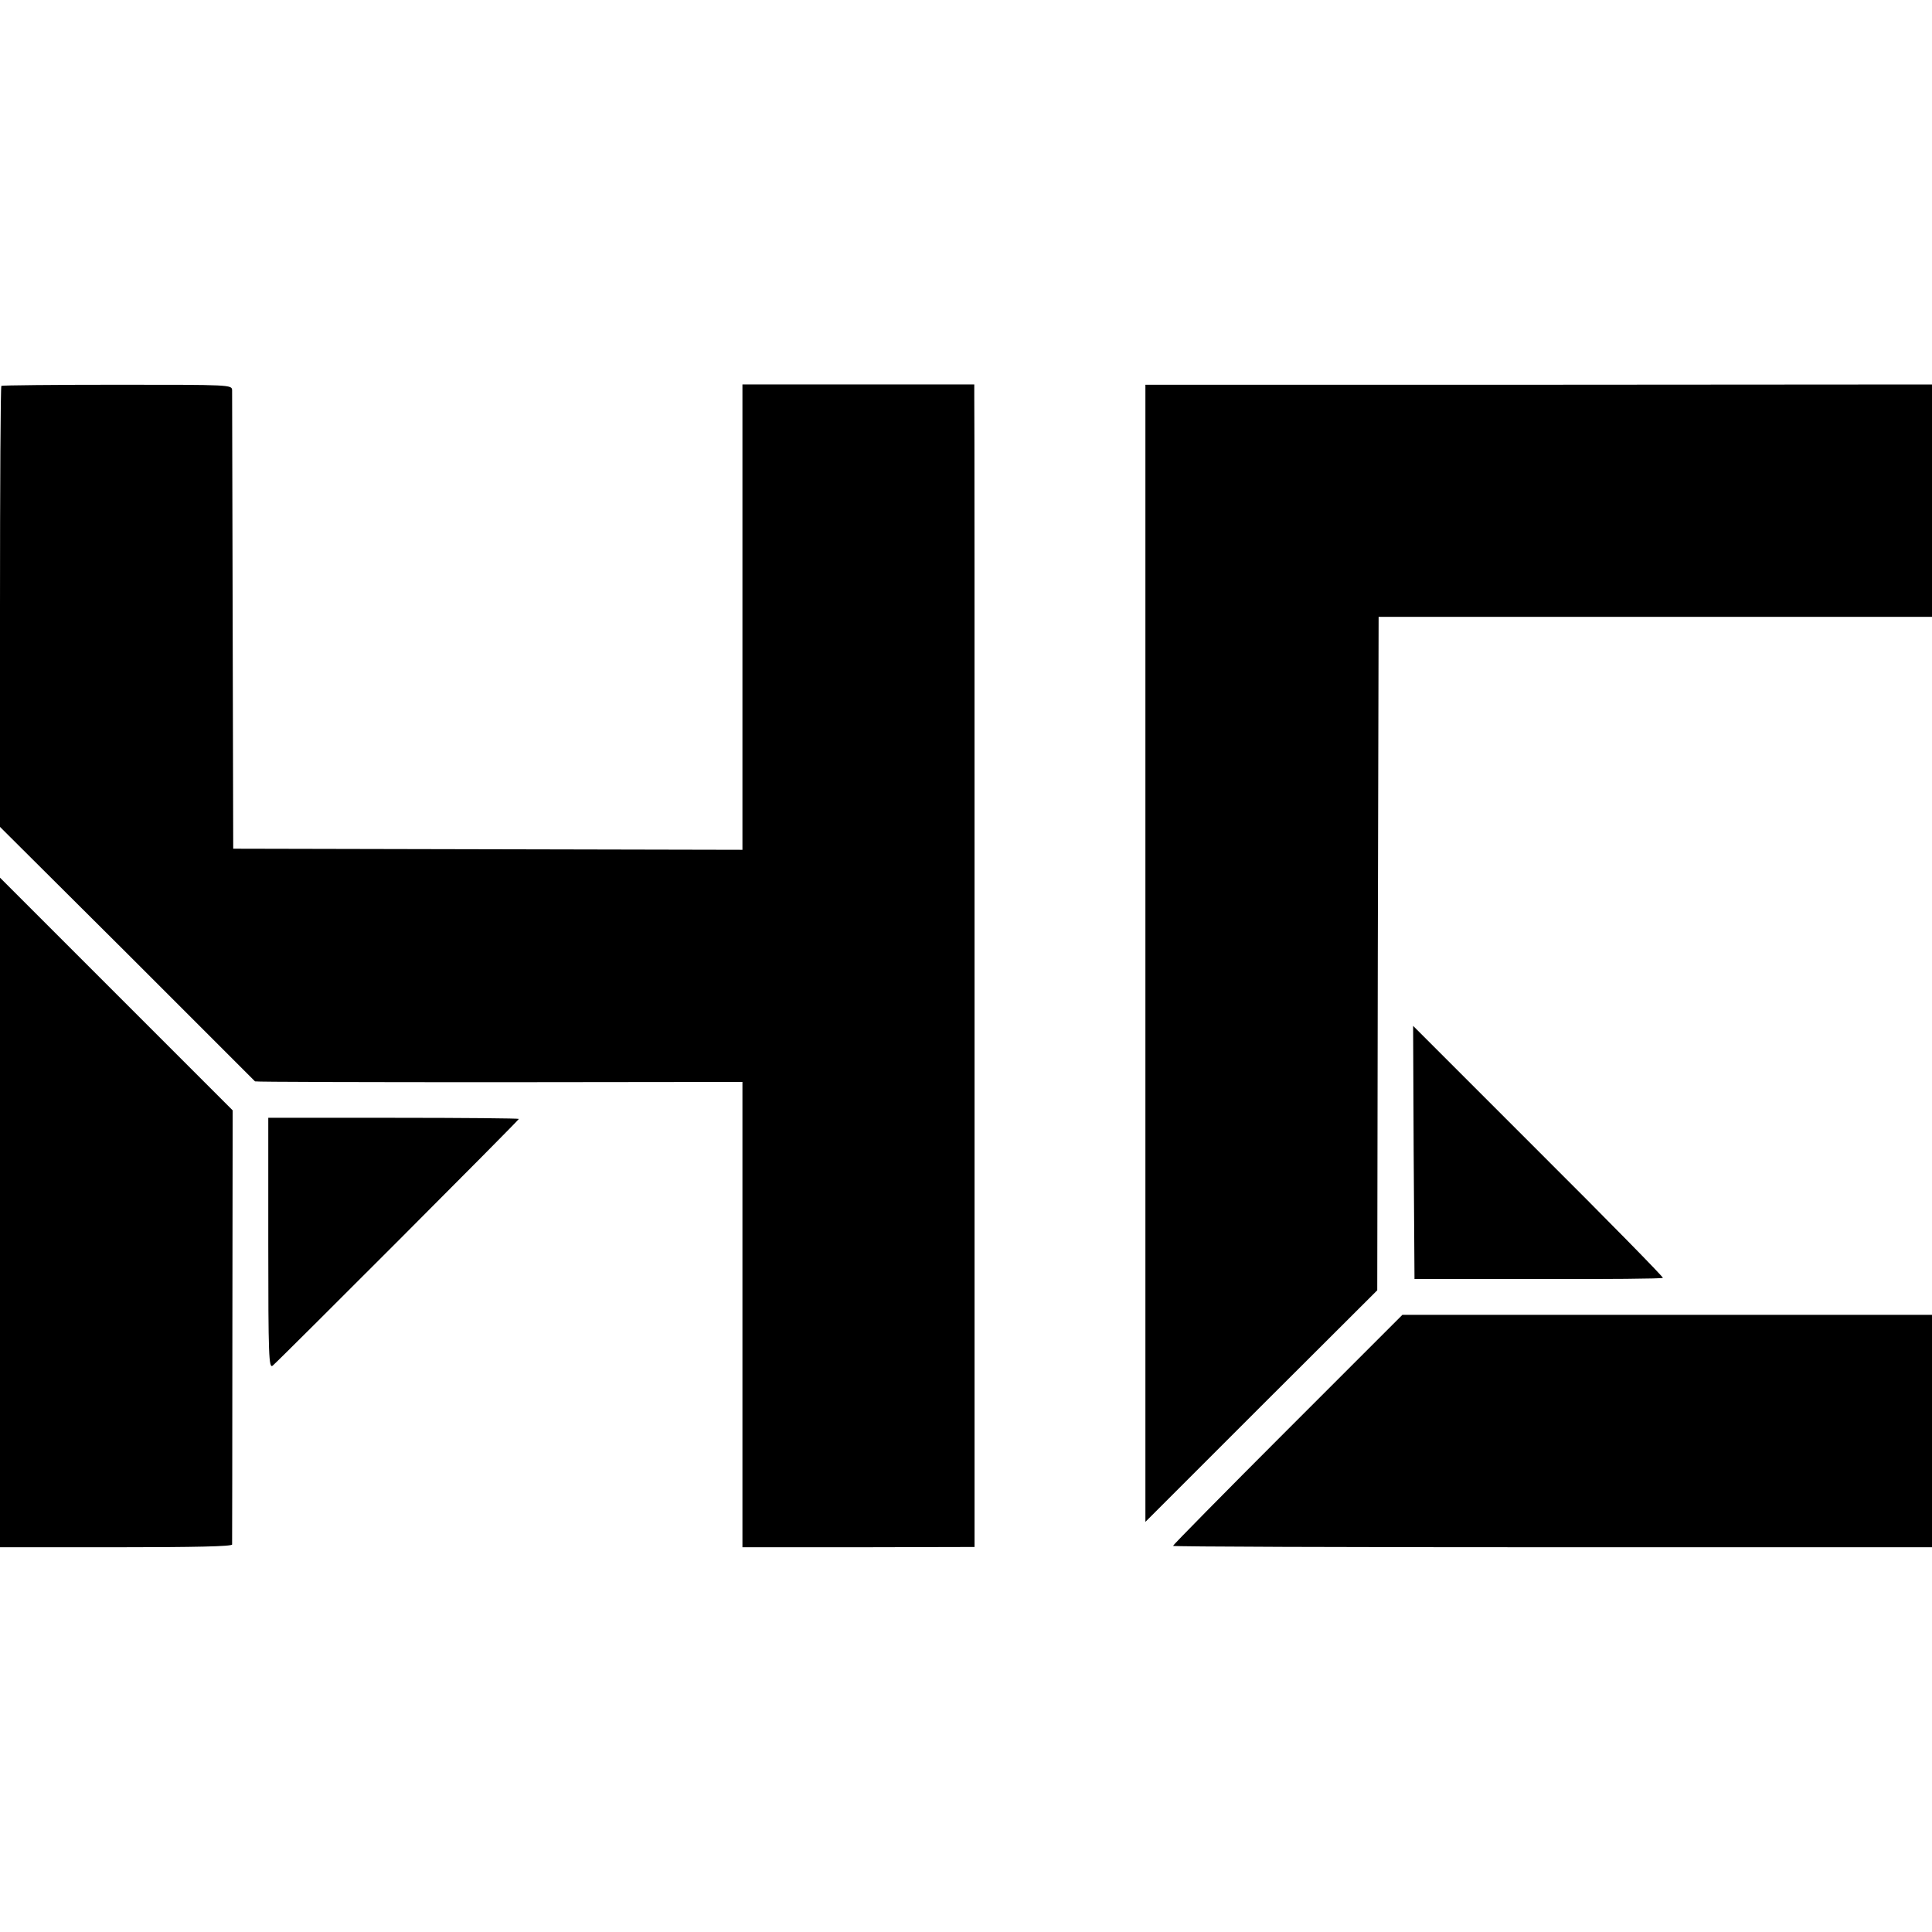
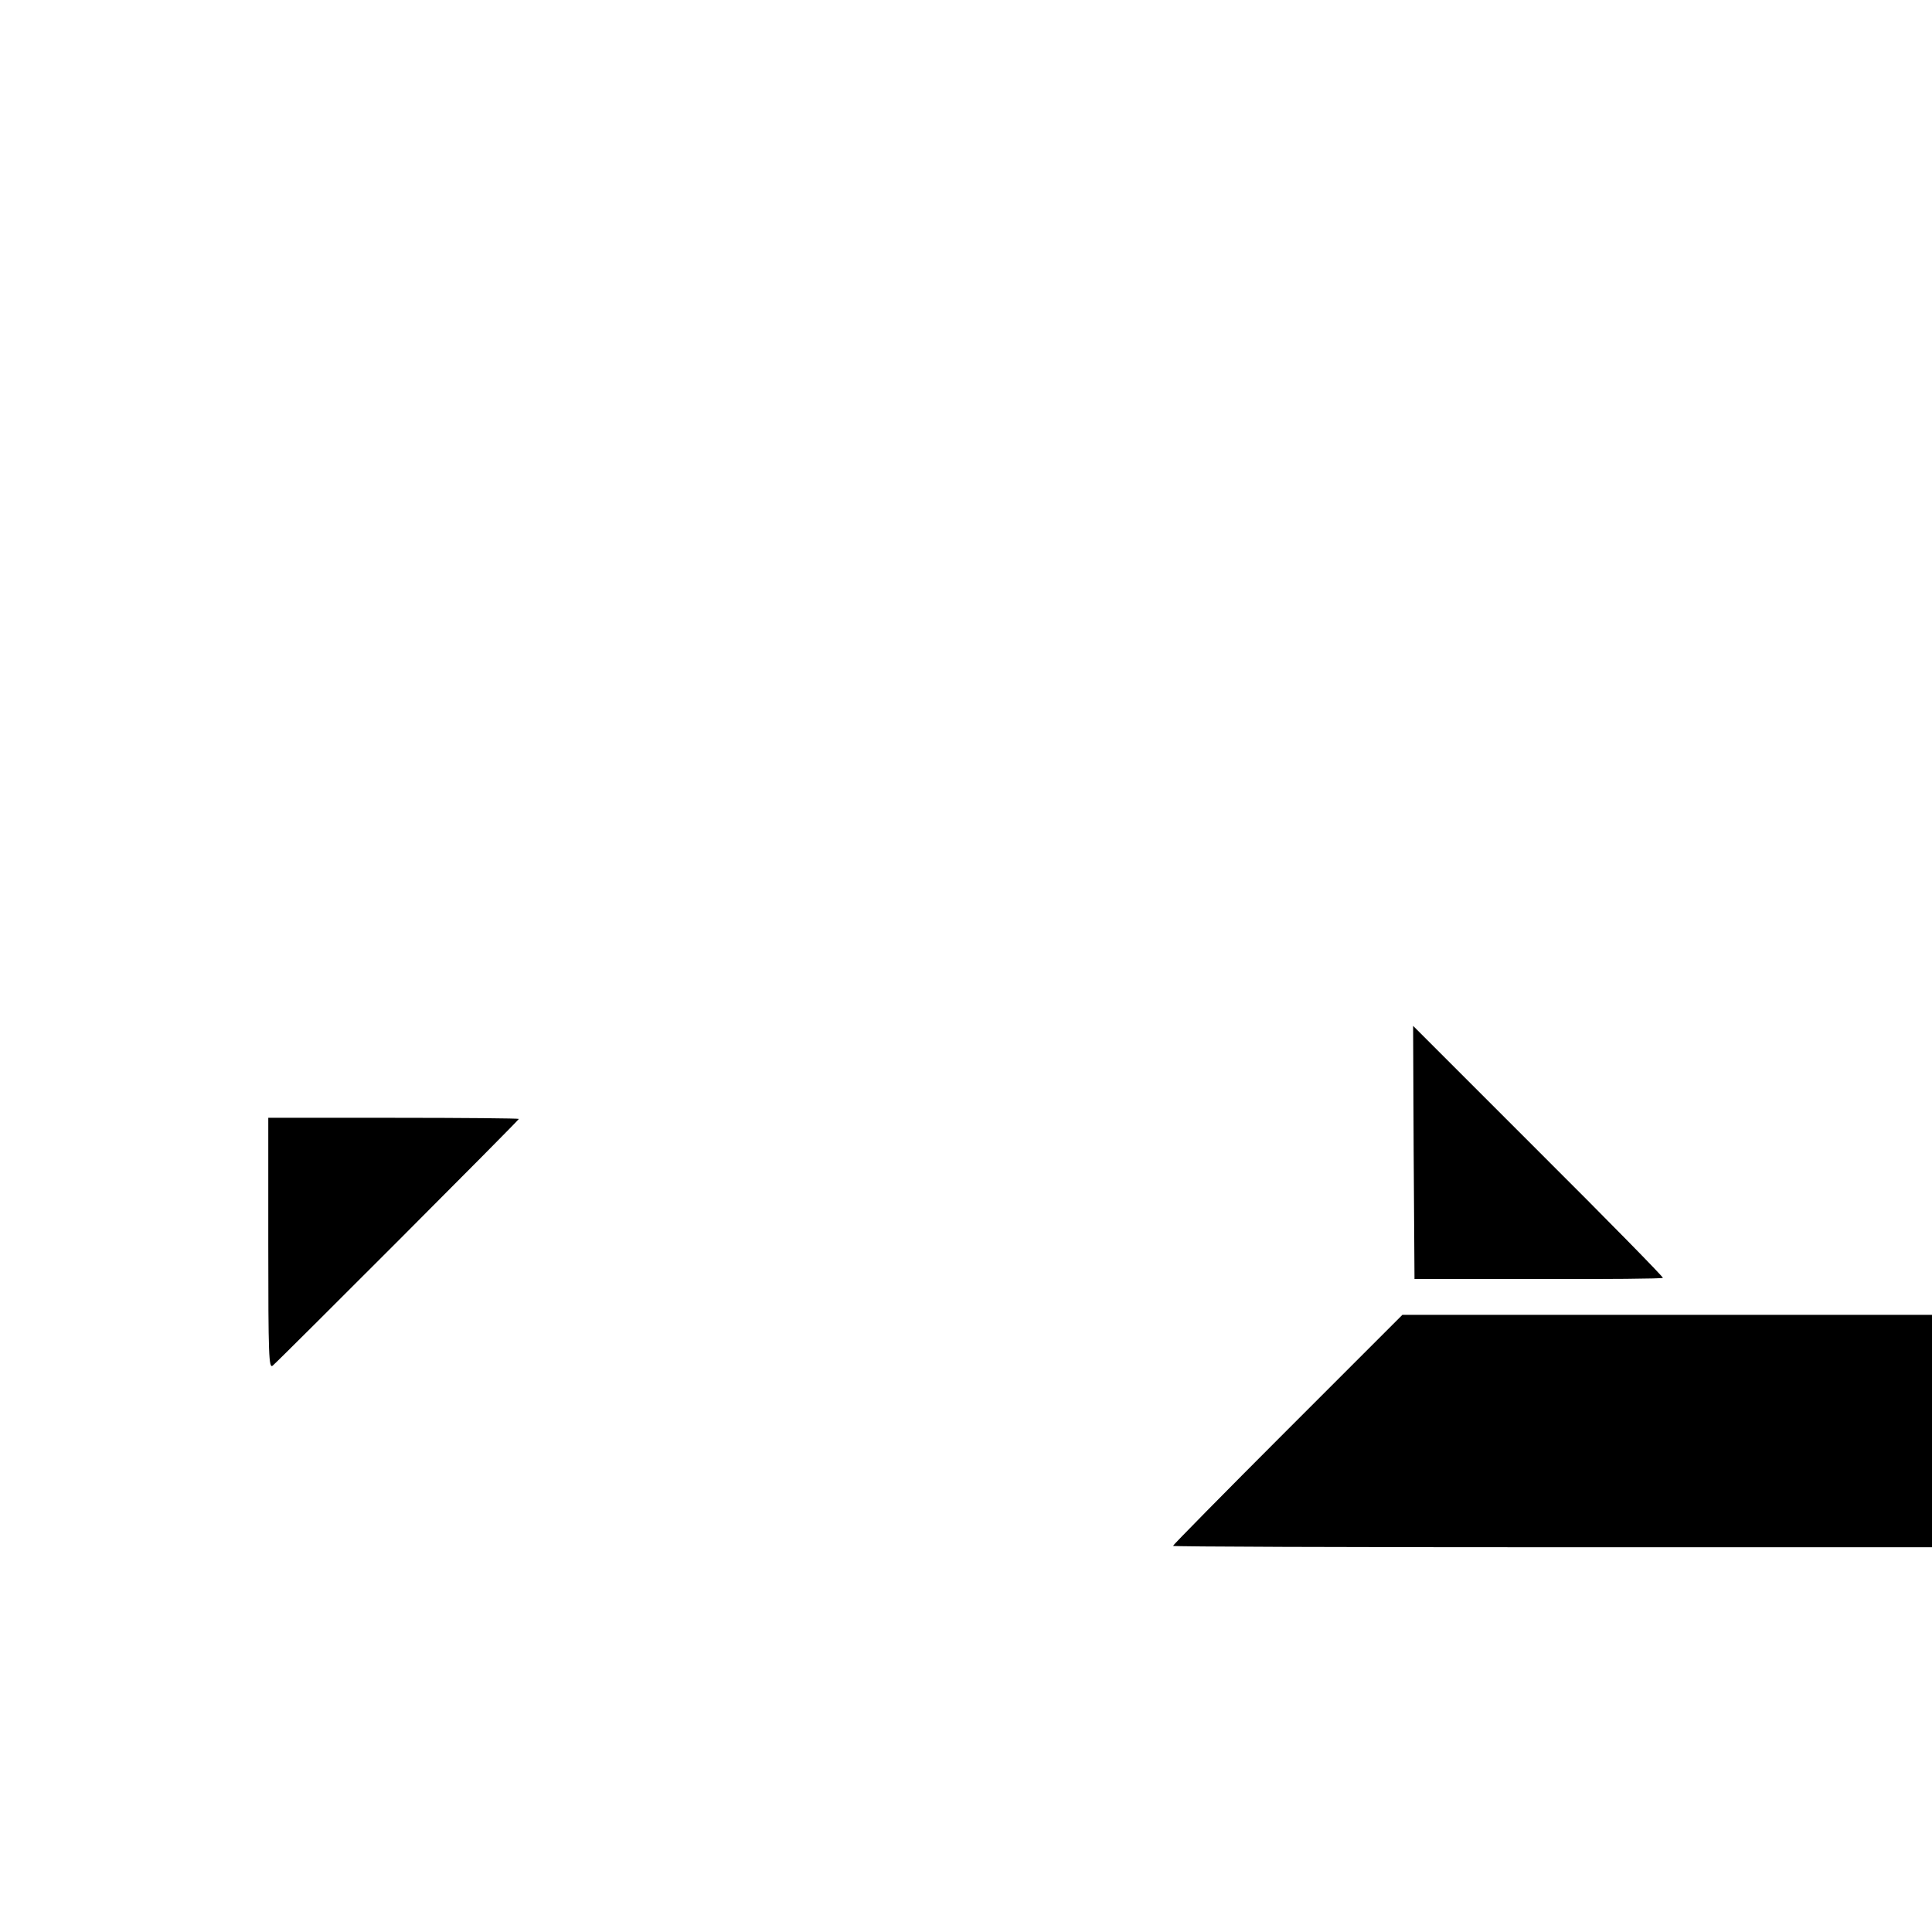
<svg xmlns="http://www.w3.org/2000/svg" version="1" width="933.333" height="933.333" viewBox="0 0 700 700">
-   <path d="M.5 139.8c-.3.3-.5 36.4-.5 80.2v79.6l46.1 45.9 46.3 46.3c.2.2 40 .3 88.5.3l88.1-.1v168.6h42.1l42-.1V354c0-113.6 0-208.3-.1-210.6v-4.1h-84v168.6l-92.2-.2-92.3-.2-.2-82c-.1-45.1-.2-82.9-.2-84.1-.1-2-.4-2-41.6-2-22.8 0-41.7.2-42 .4zM415 345.4v206l42-42 42-41.9.2-122 .3-122H700v-84.2l-142.5.1H415v206zM0 439.3v121.3h42c28.9 0 42-.3 42.1-1 0-.6.1-36.2.1-79.2l.1-78.1-42.1-42.1L0 318v121.3z" />
  <path d="M512.2 417.5l.3 45.9h44.8c24.7.1 45-.1 45.2-.4.2-.3-20.1-21-45.1-45.9L512 371.7l.2 45.8zM97.2 450.5c0 41 .2 45.4 1.6 44.3 2.6-2.2 89.2-88.9 89.2-89.4 0-.2-20.4-.4-45.4-.4H97.2v45.5zM466.5 518c-22.8 22.8-41.5 41.8-41.5 42.1 0 .3 61.9.5 137.5.5H700v-84.2H508.1L466.5 518z" />
</svg>